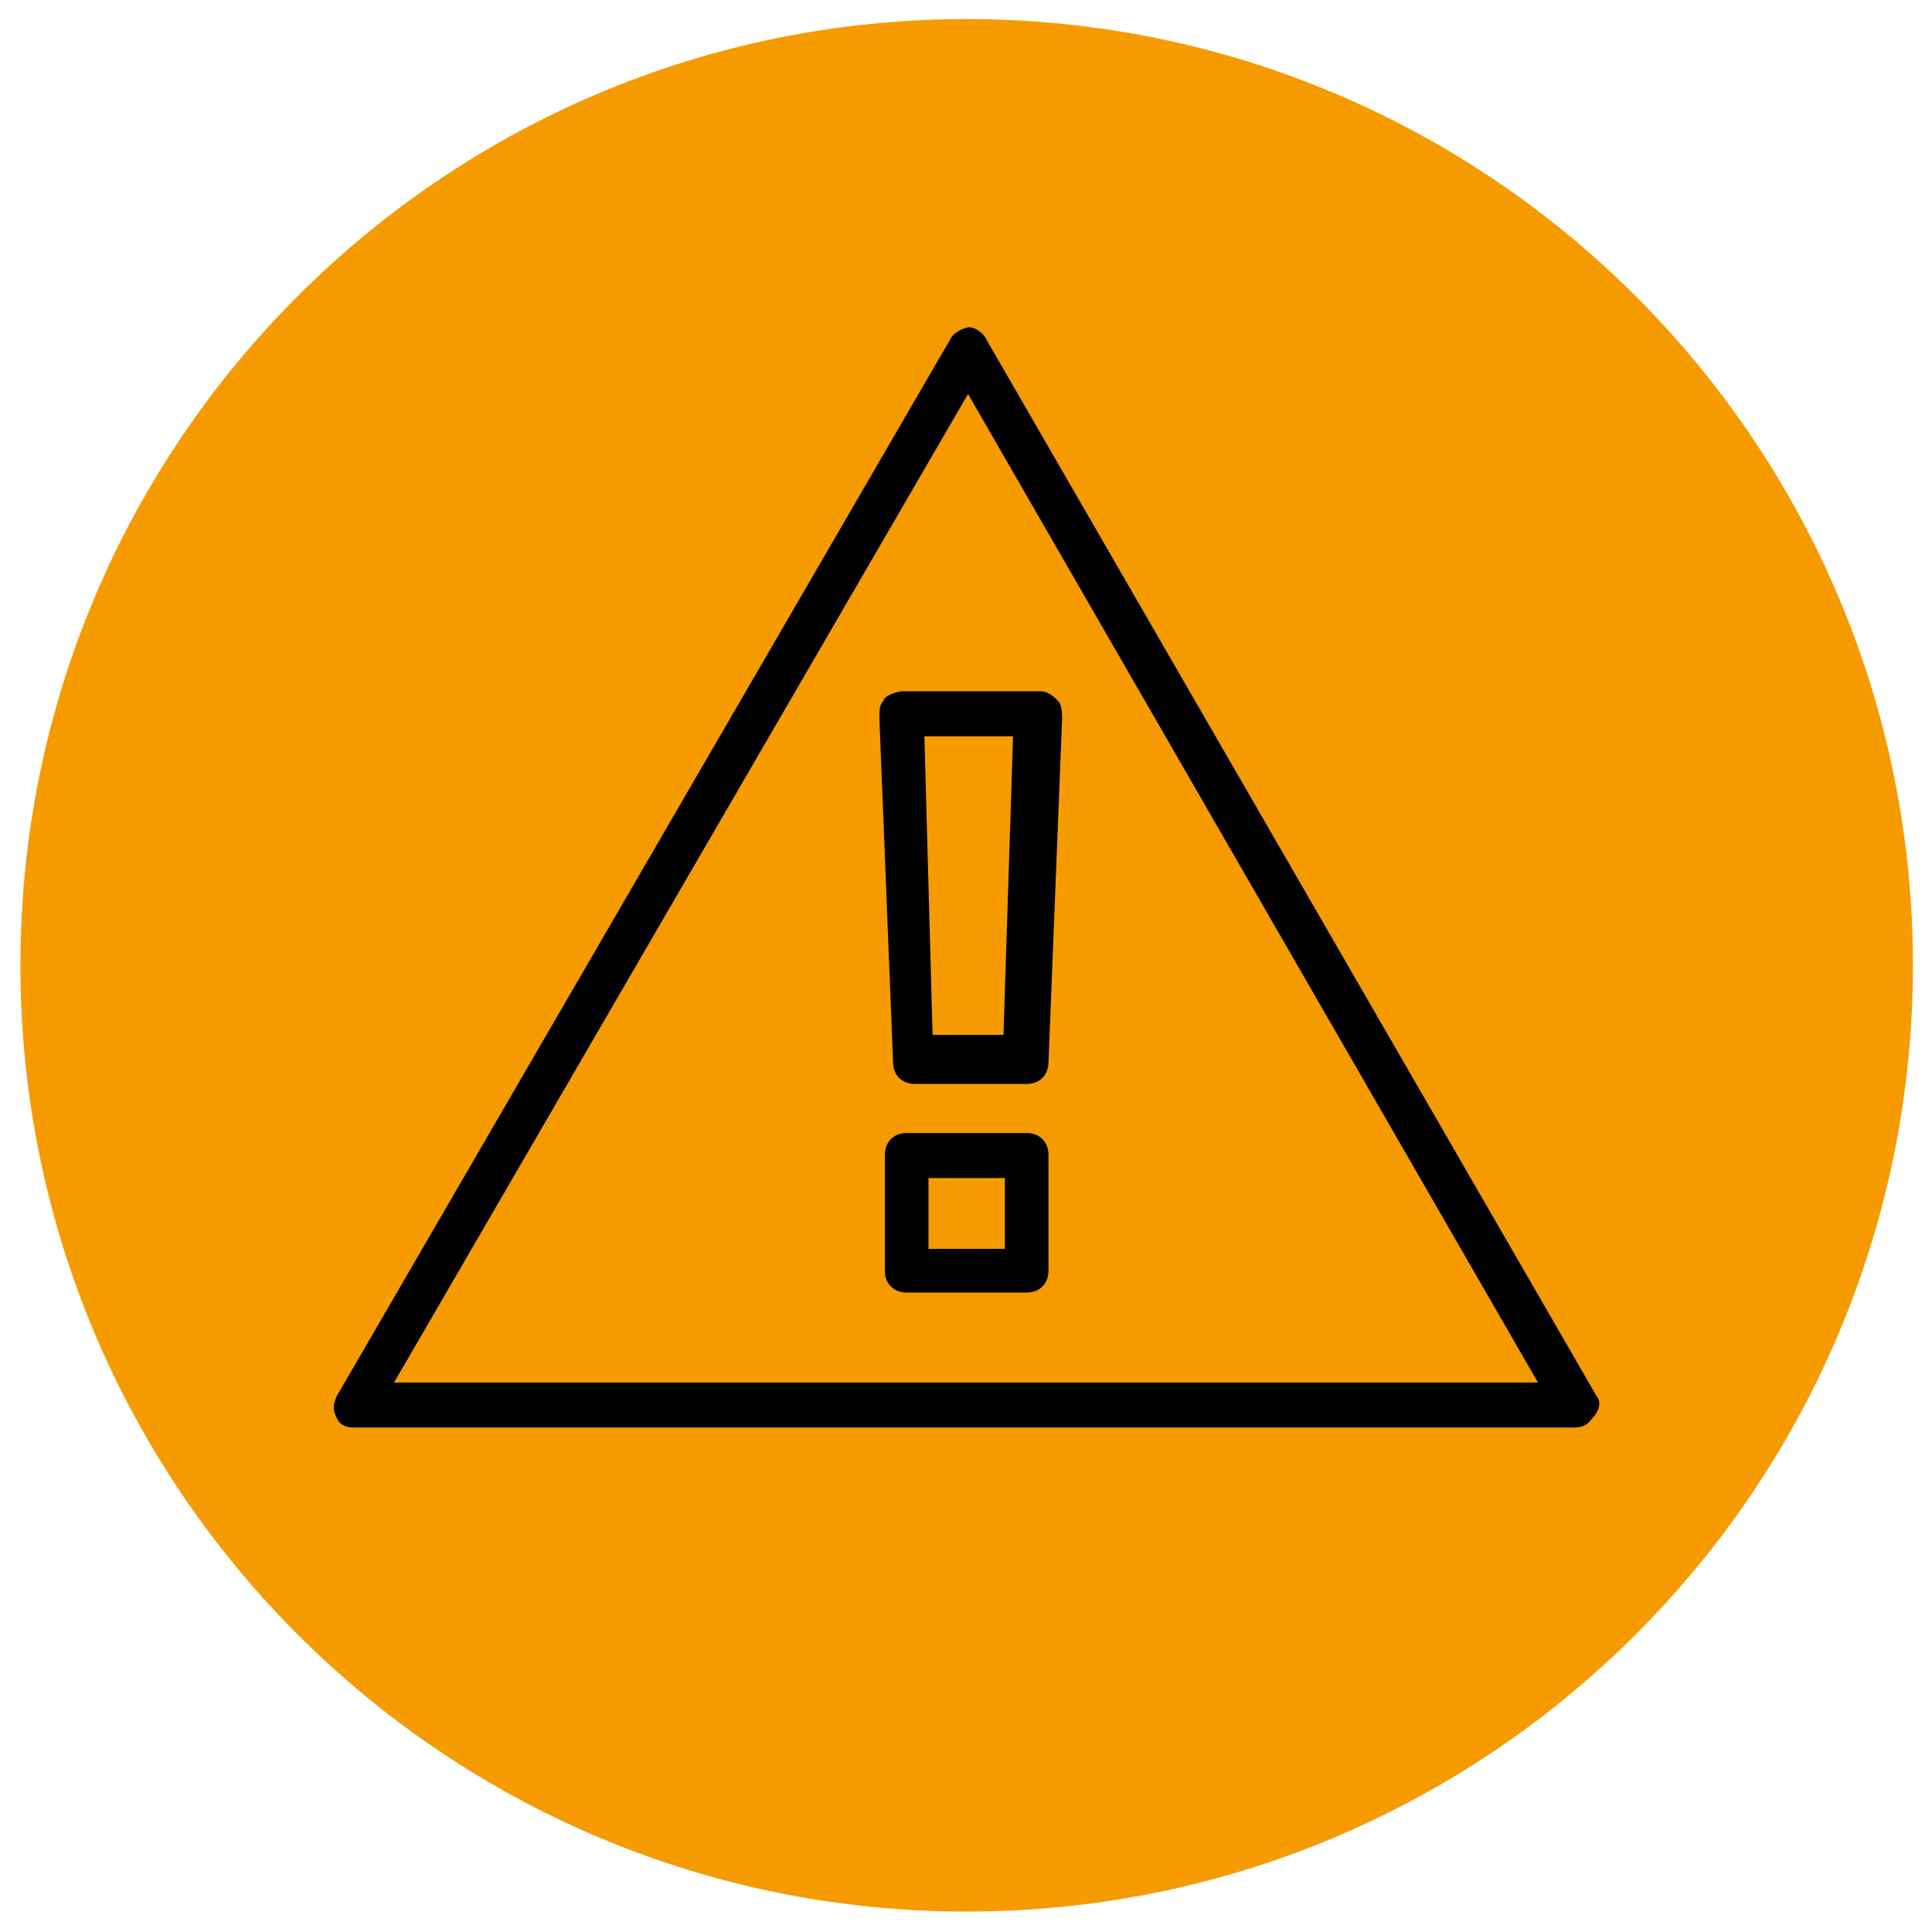
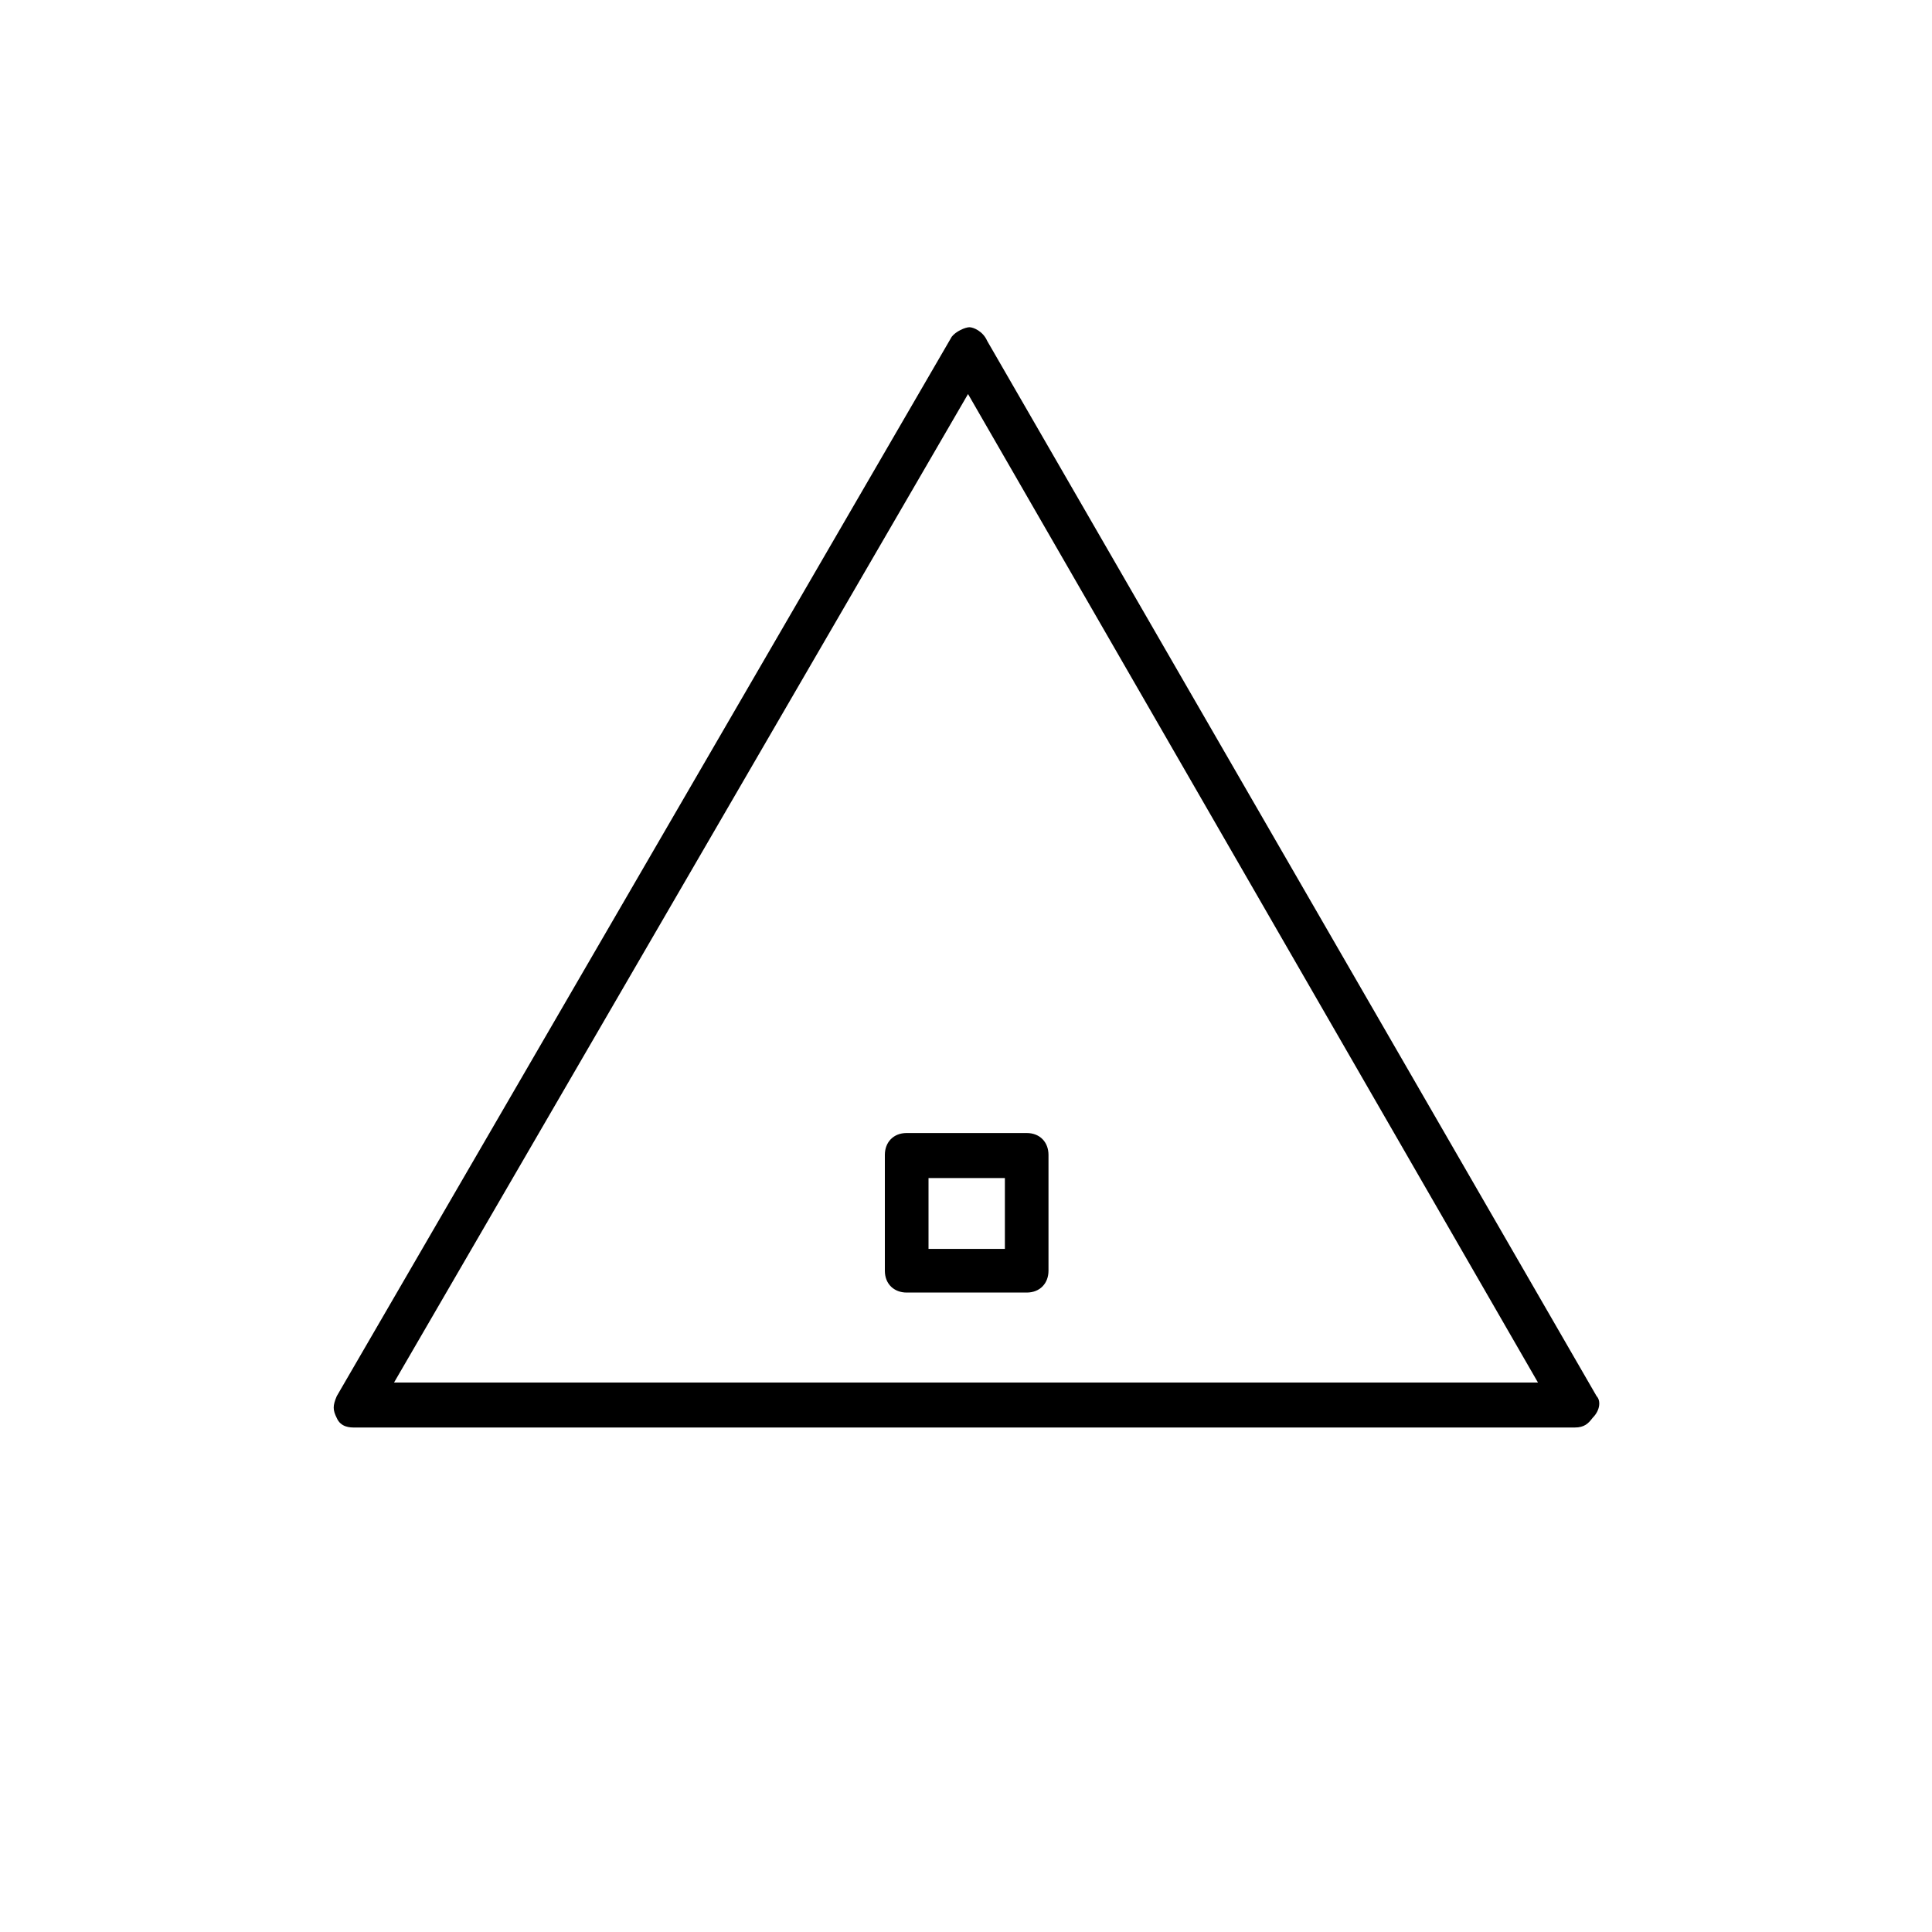
<svg xmlns="http://www.w3.org/2000/svg" width="40" height="40" viewBox="0 0 40 40" fill="none">
-   <path d="M20.014 39.577C30.834 39.577 39.605 30.806 39.605 19.986C39.605 9.166 30.834 0.395 20.014 0.395C9.194 0.395 0.423 9.166 0.423 19.986C0.423 30.806 9.194 39.577 20.014 39.577Z" fill="#F59B00" />
-   <path d="M18.292 14.51C18.207 14.594 18.207 14.707 18.207 14.877L18.49 21.99C18.49 22.273 18.687 22.442 18.941 22.442H21.256C21.538 22.442 21.708 22.244 21.708 21.99L21.99 14.877C21.99 14.792 21.99 14.594 21.905 14.51C21.821 14.425 21.708 14.312 21.538 14.312H18.659C18.49 14.34 18.292 14.425 18.292 14.51ZM20.974 15.244L20.776 21.426H19.308L19.139 15.244H20.974Z" fill="black" />
  <path d="M21.256 23.458H18.772C18.49 23.458 18.32 23.656 18.32 23.91V26.309C18.32 26.591 18.518 26.761 18.772 26.761H21.256C21.538 26.761 21.708 26.563 21.708 26.309V23.91C21.708 23.656 21.538 23.458 21.256 23.458ZM20.805 25.857H19.224V24.39H20.805V25.857Z" fill="black" />
  <path d="M33.056 28.906L20.438 7.057C20.353 6.86 20.155 6.775 20.071 6.775C19.986 6.775 19.788 6.86 19.704 6.973L6.972 28.906C6.888 29.104 6.888 29.189 6.972 29.358C7.057 29.555 7.255 29.555 7.339 29.555H32.604C32.802 29.555 32.886 29.471 32.971 29.358C33.14 29.189 33.14 28.991 33.056 28.906ZM8.158 28.624L20.042 8.158L31.842 28.624H8.158Z" fill="black" />
</svg>